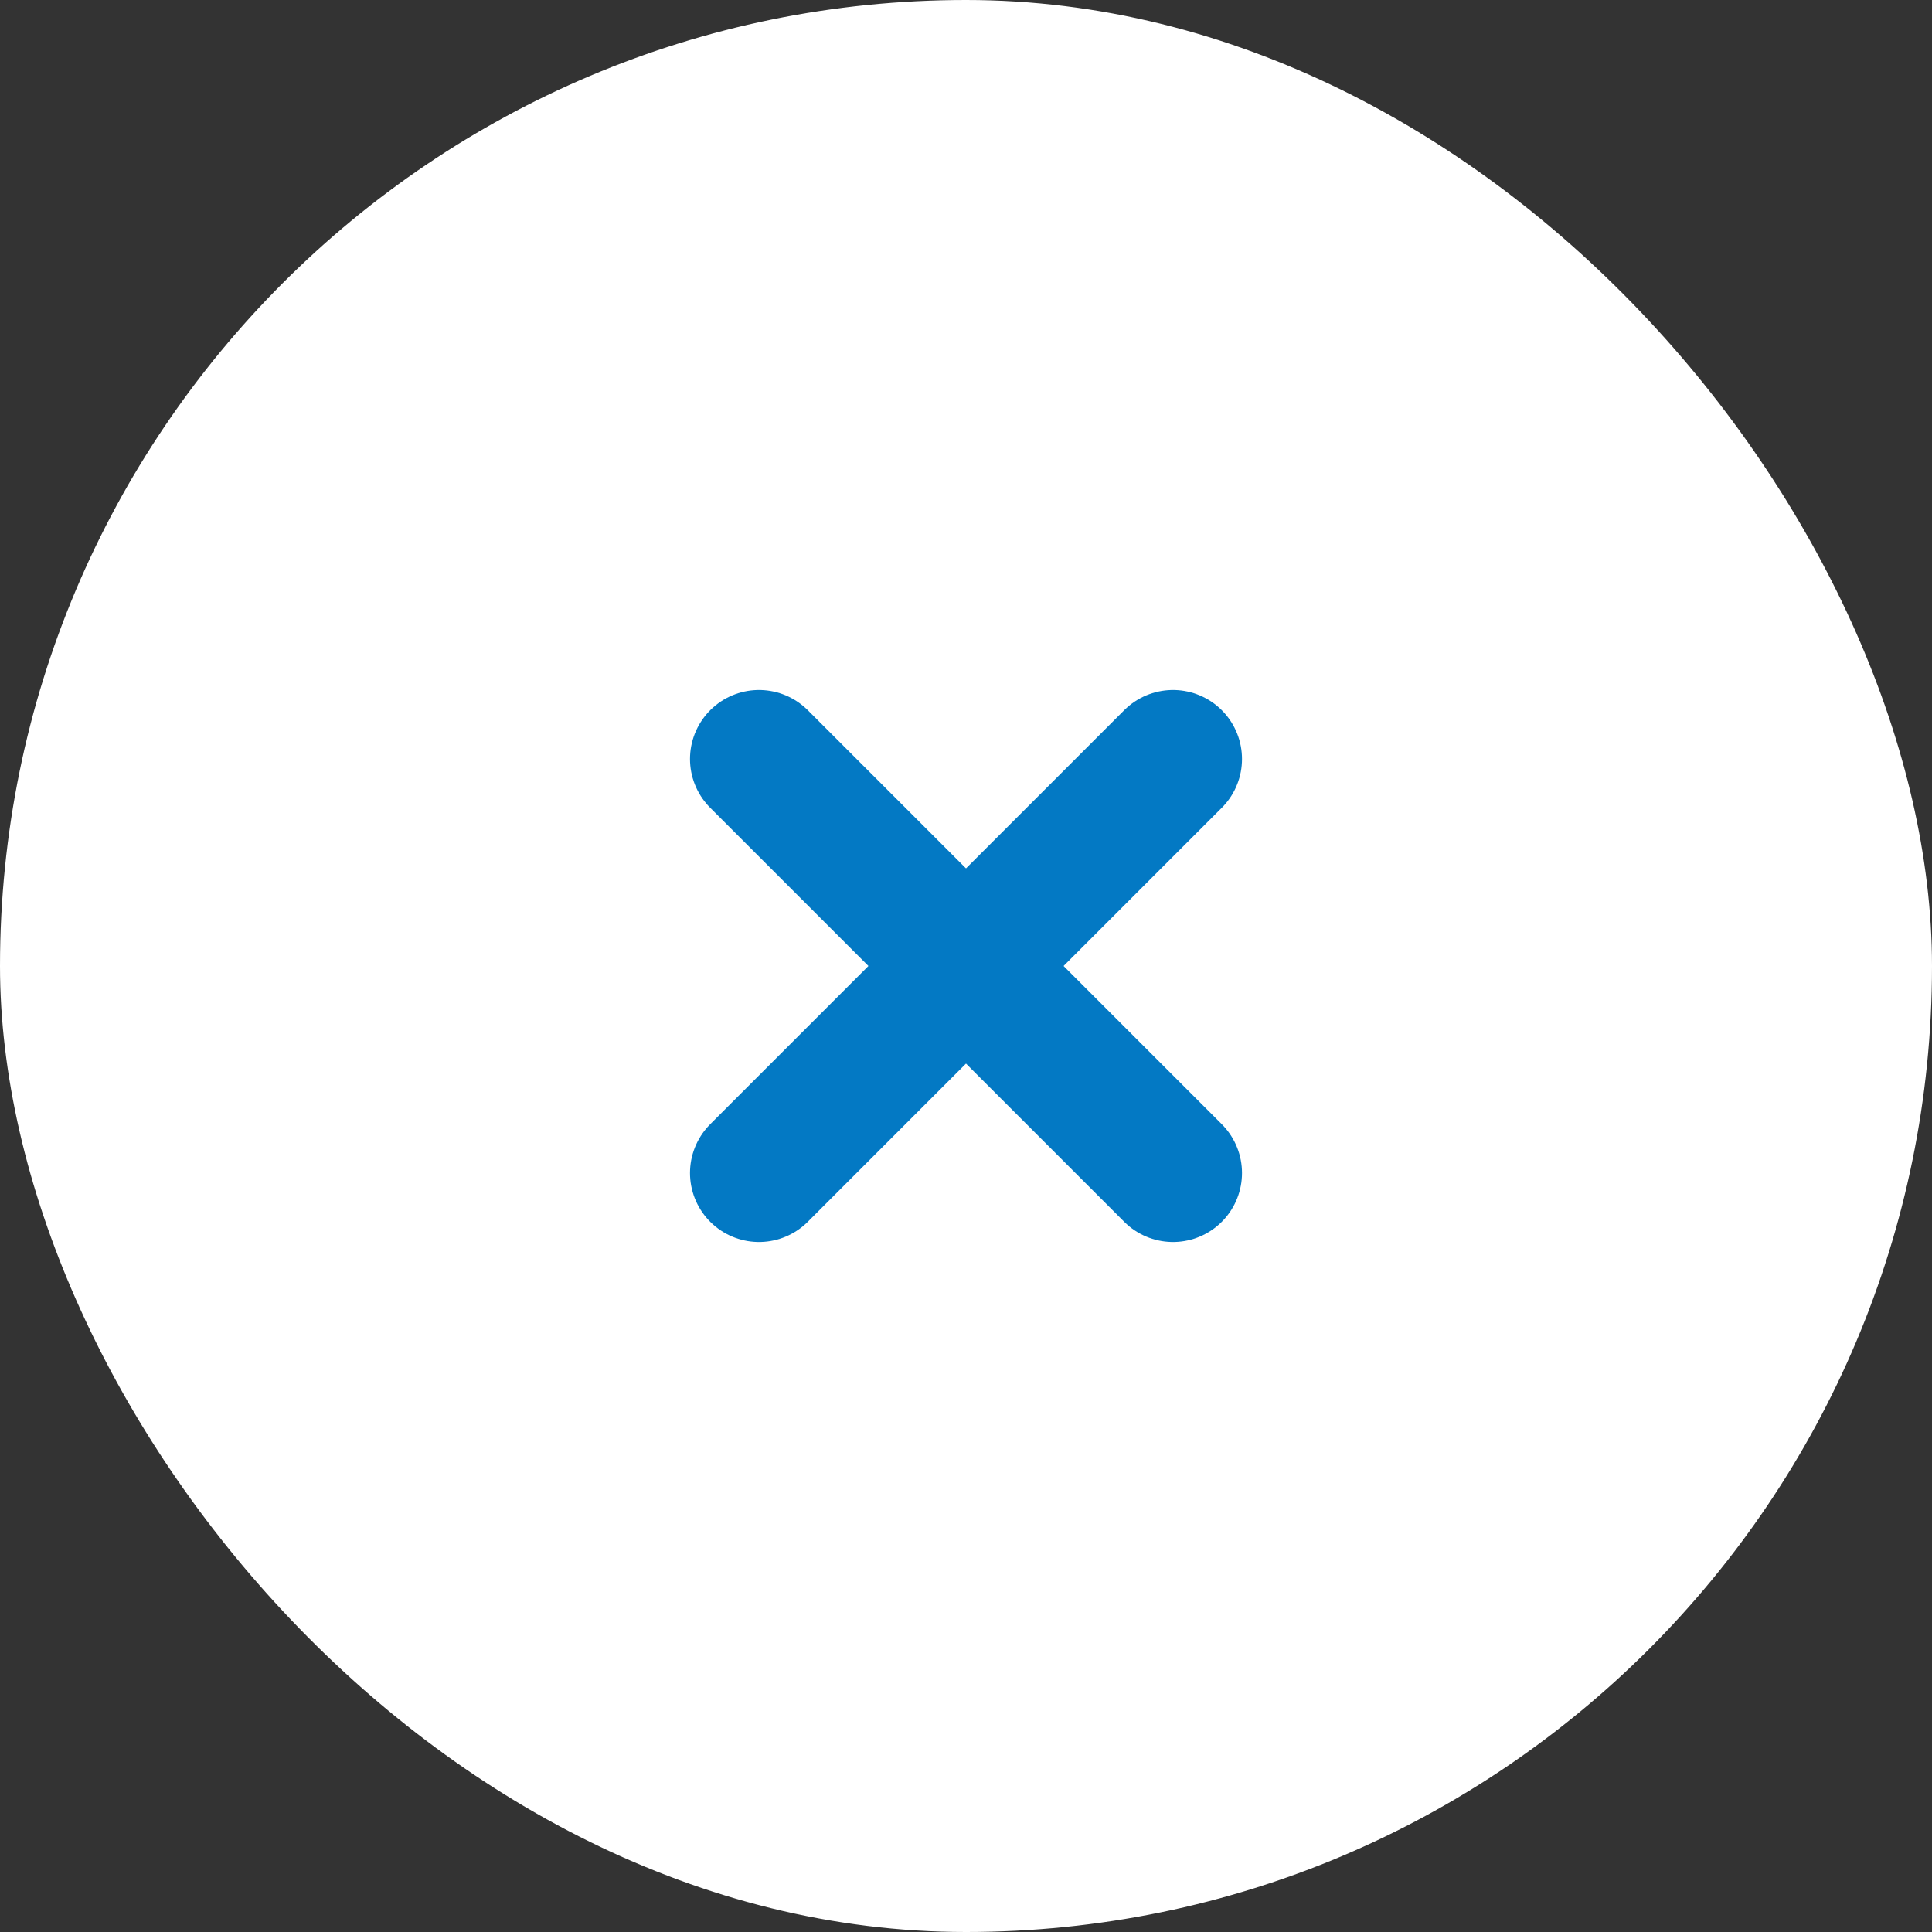
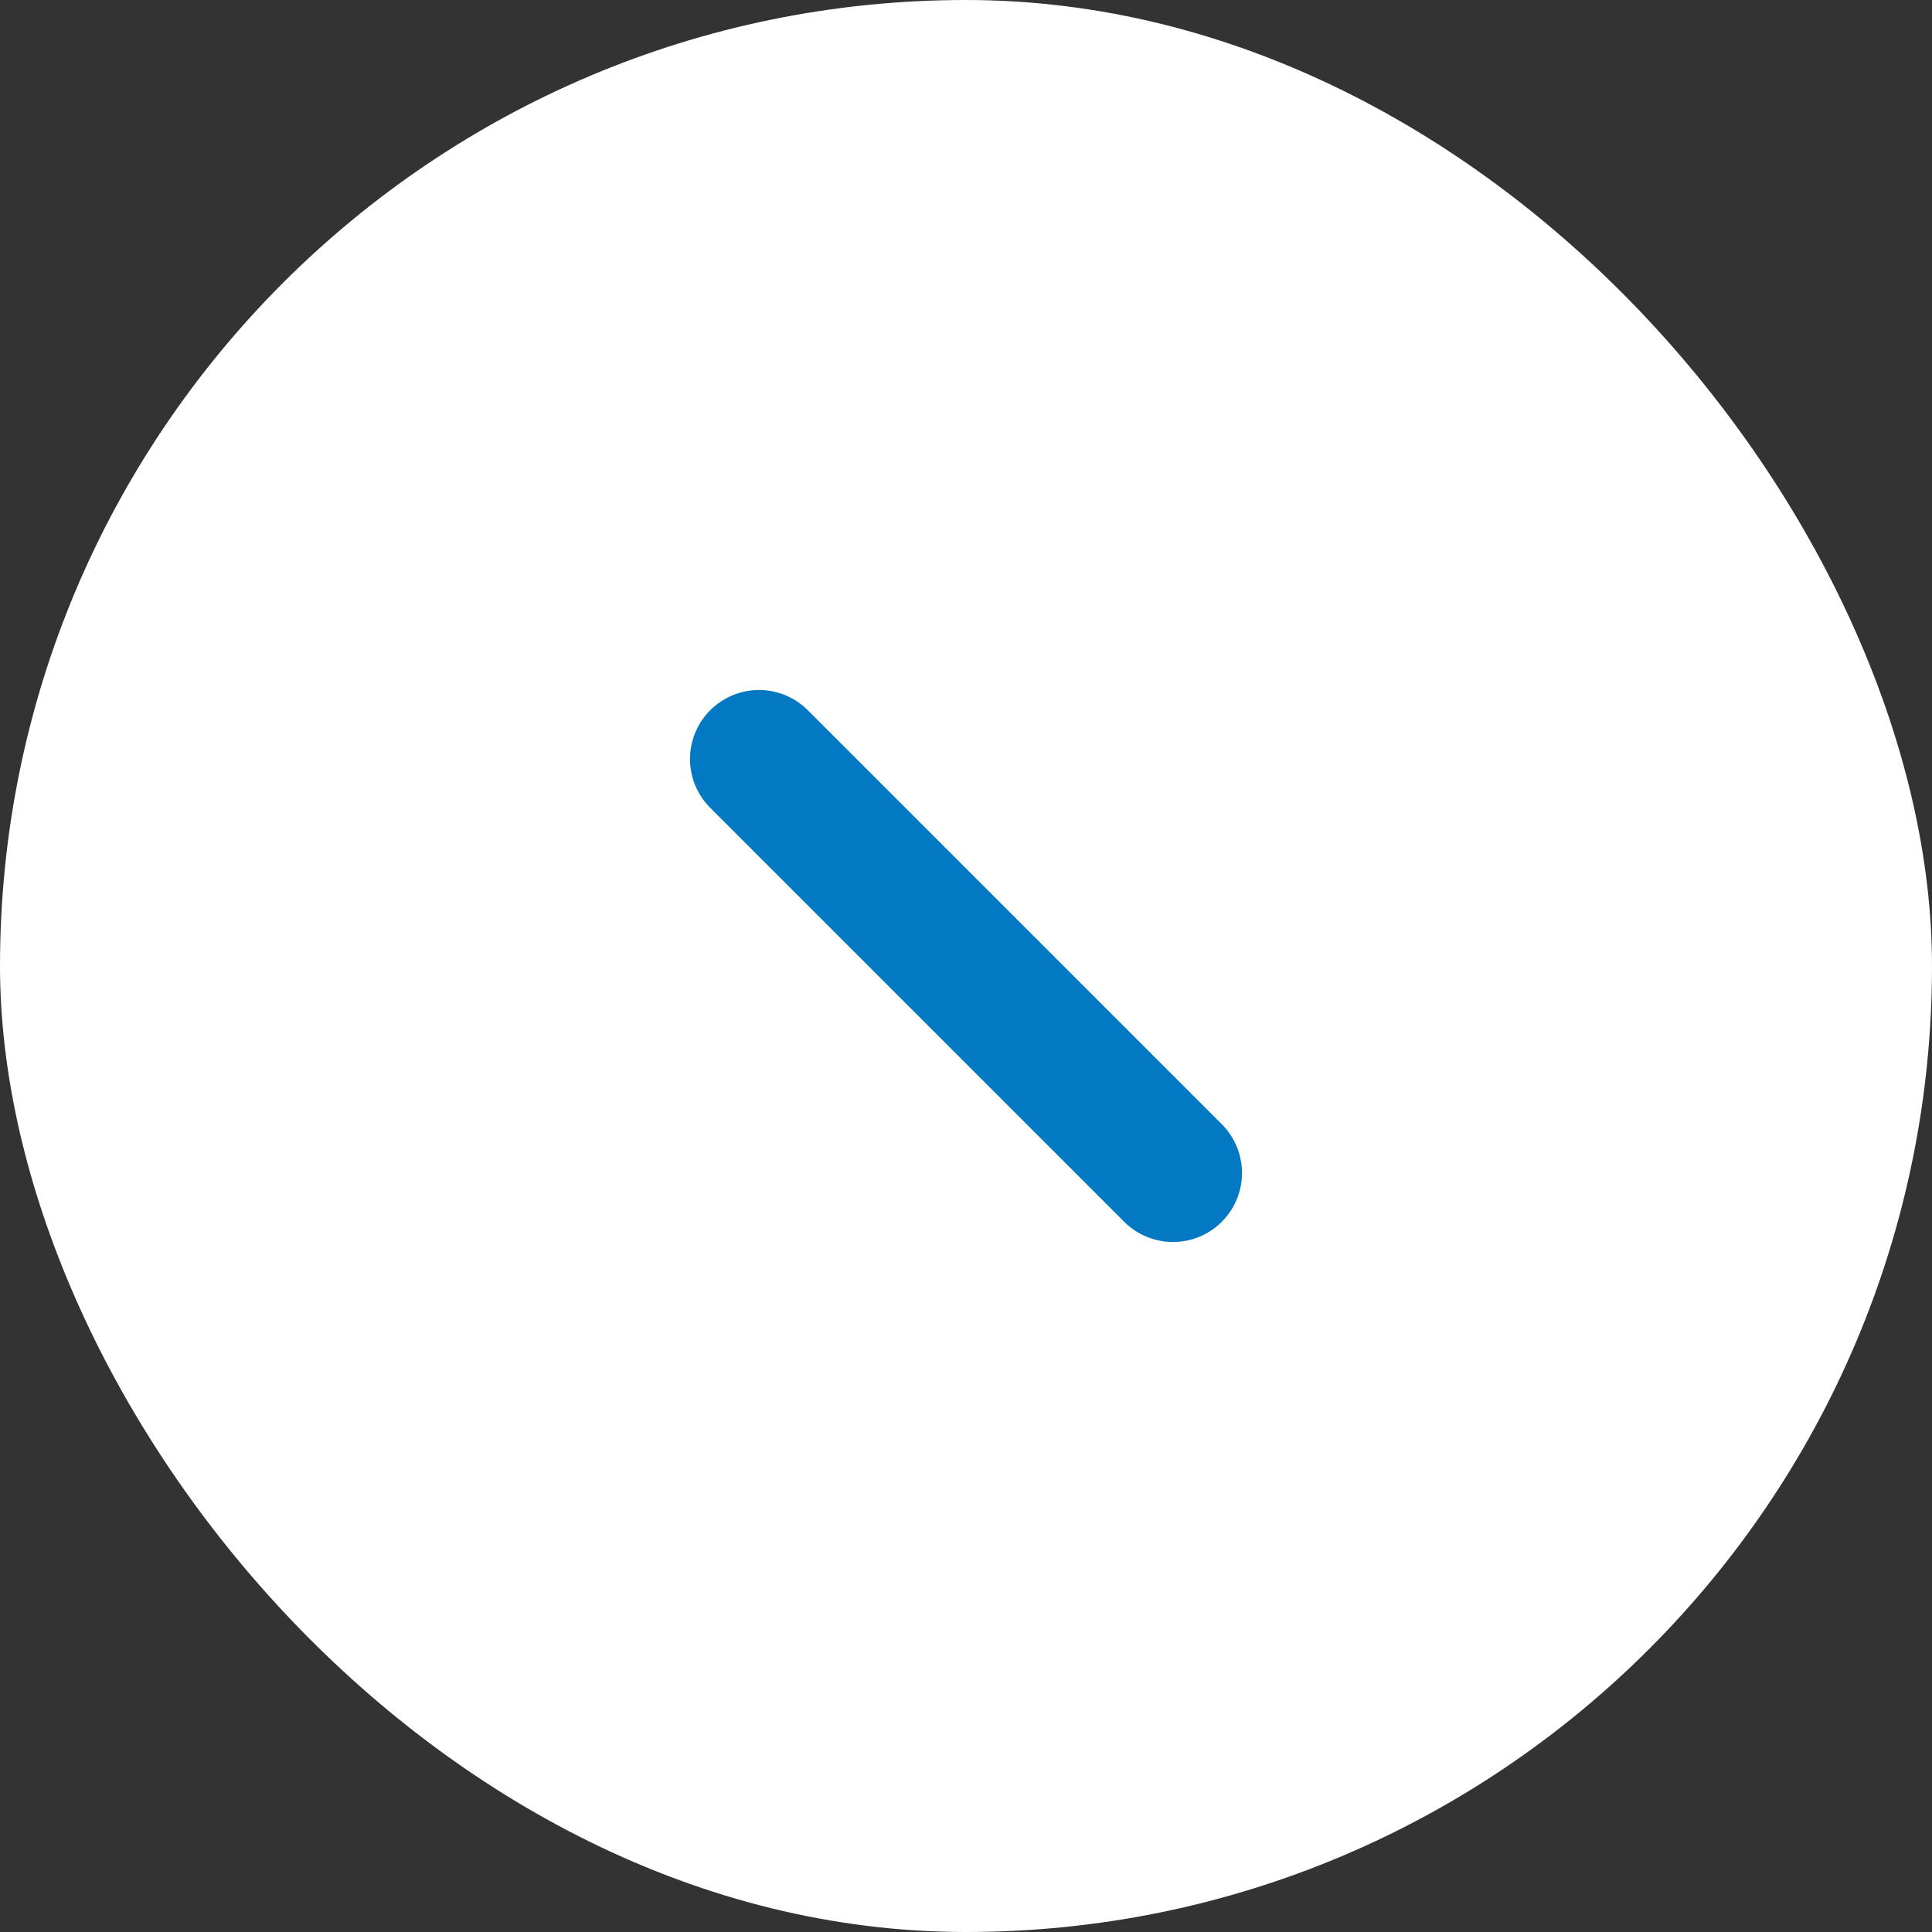
<svg xmlns="http://www.w3.org/2000/svg" id="ico_close" width="28" height="28" viewBox="0 0 28 28">
  <rect x="0" y="0" width="28" height="28" fill="#333333" stroke="none" />
  <rect id="Area" width="28" height="28" rx="14" fill="#fff" />
  <g id="Icon" transform="translate(9.29 10.499)">
-     <line id="Line" x1="6" y2="6" transform="translate(1.71 0.501)" fill="none" stroke="#0379c4" stroke-linecap="round" stroke-linejoin="round" stroke-width="2" />
    <line id="Line-2" data-name="Line" x2="6" y2="6" transform="translate(1.71 0.501)" fill="none" stroke="#0379c4" stroke-linecap="round" stroke-linejoin="round" stroke-width="2" />
  </g>
</svg>